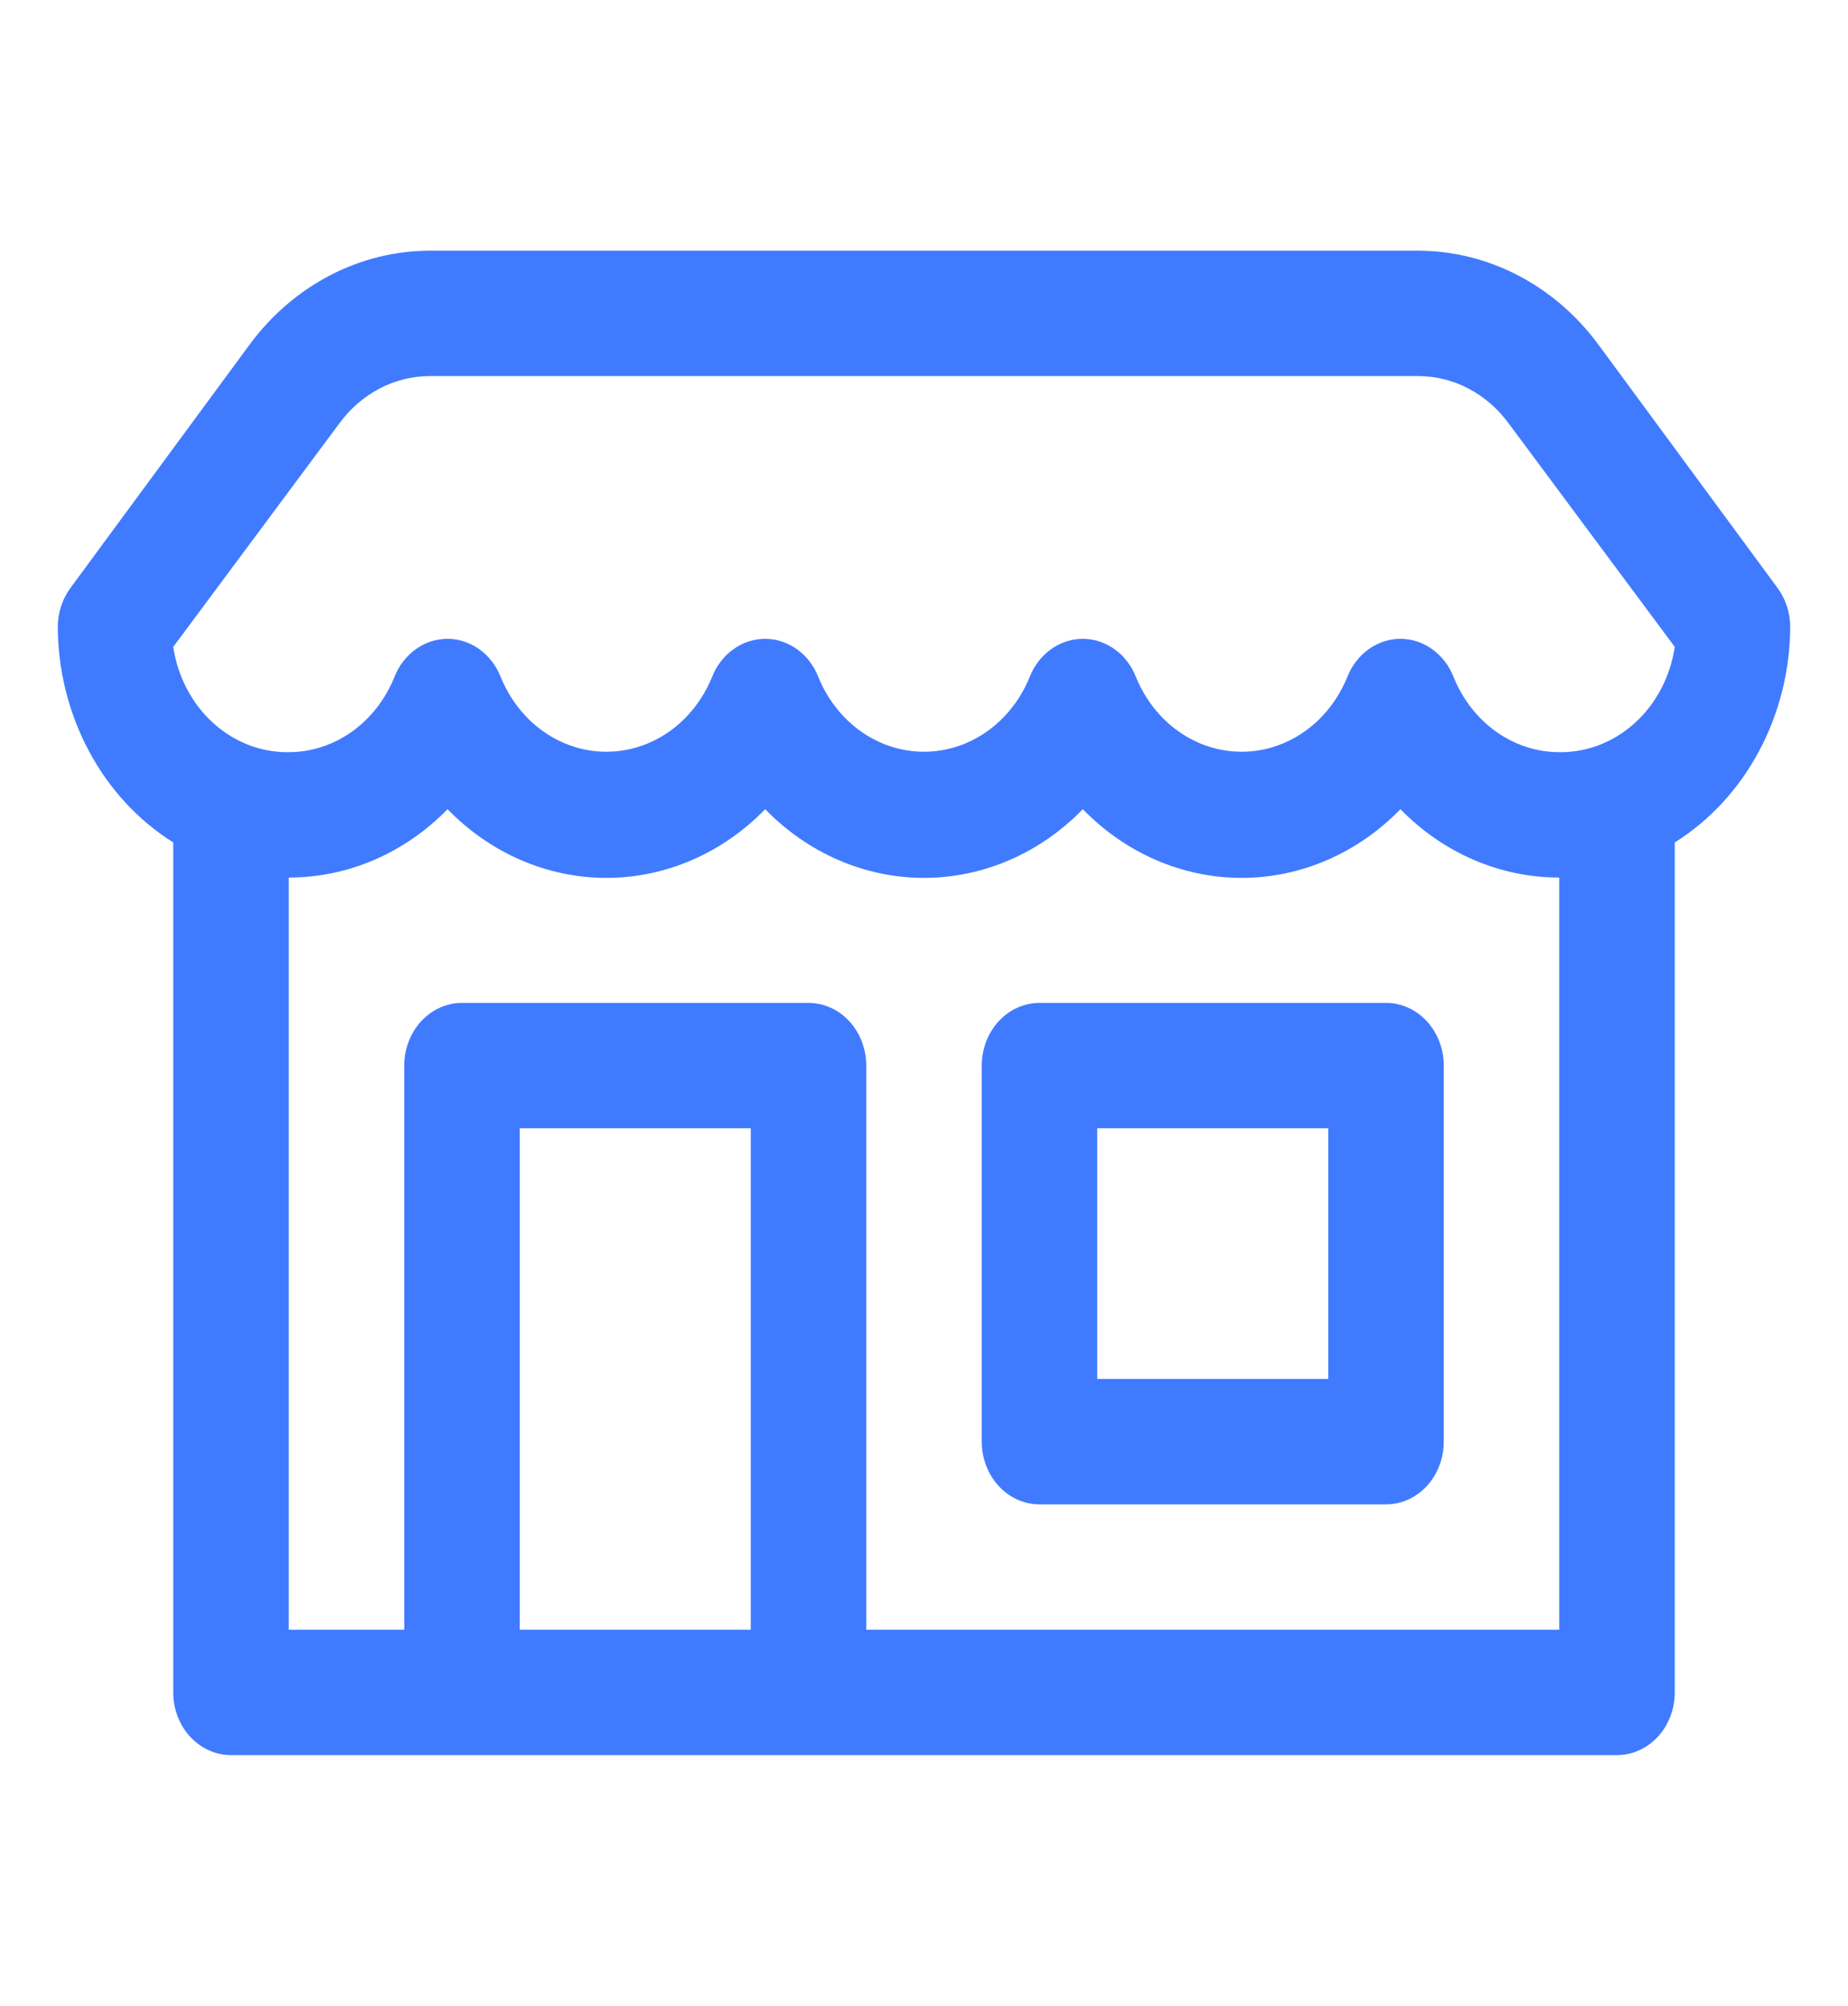
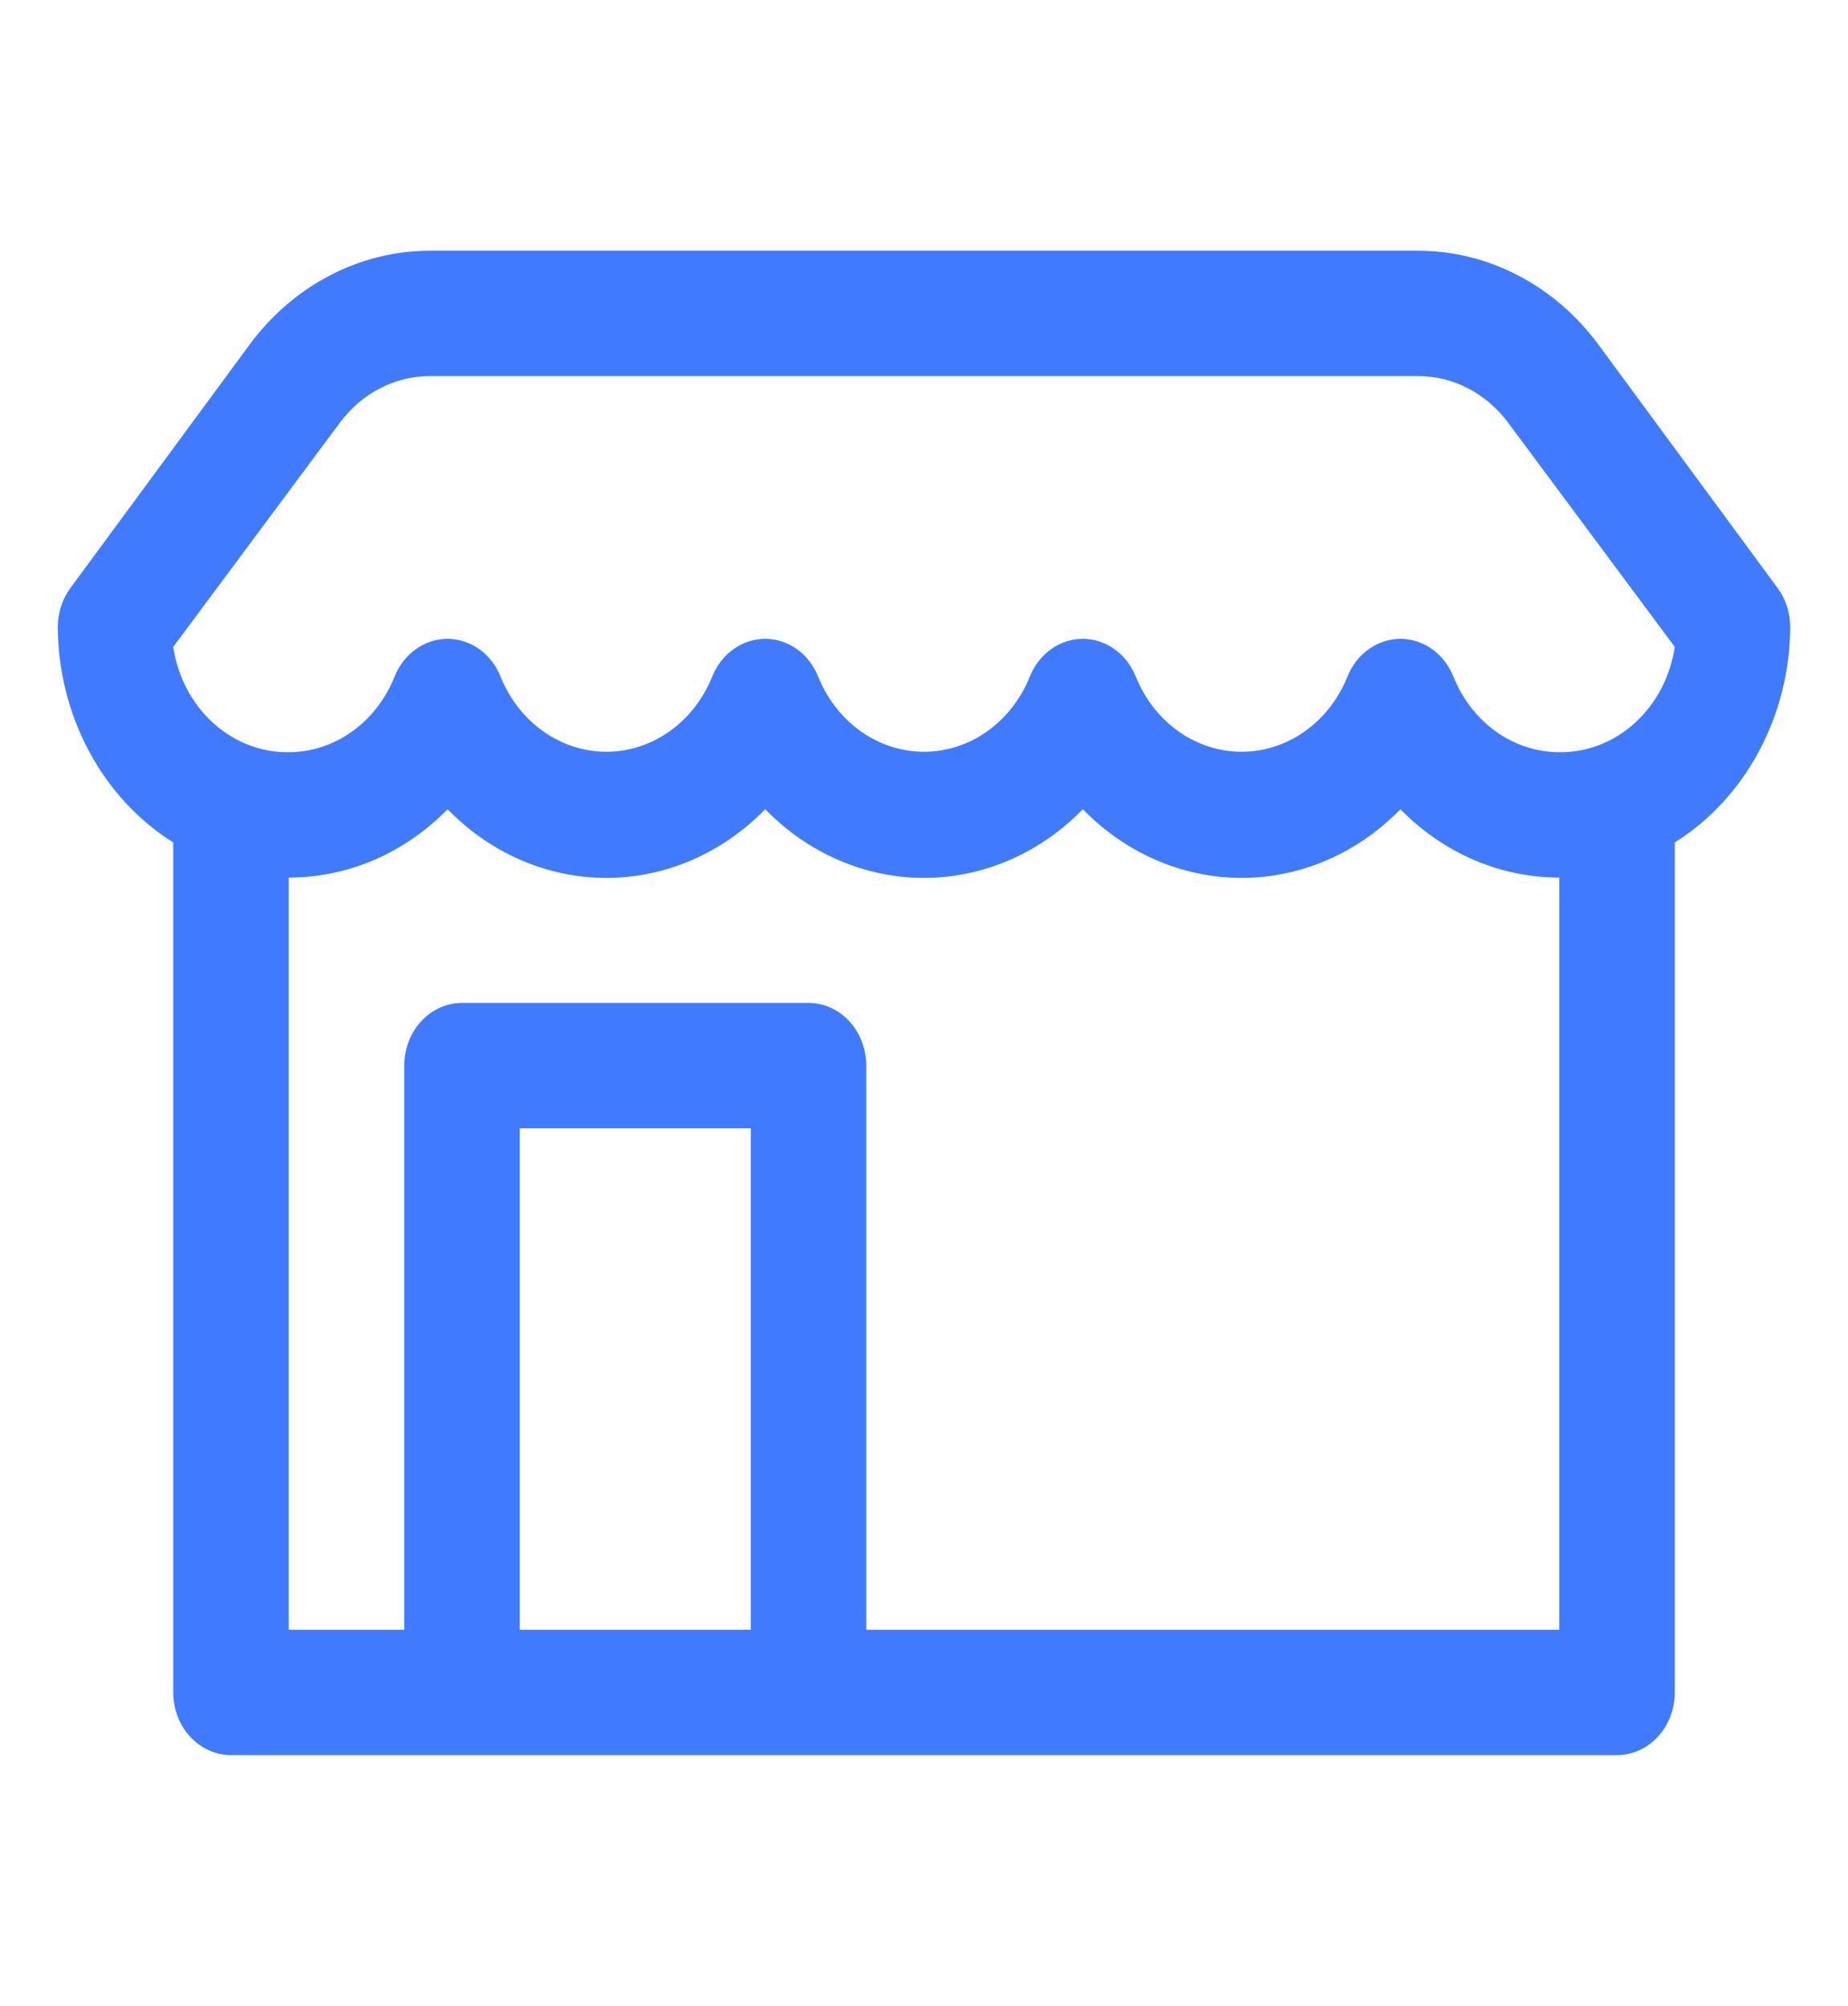
<svg xmlns="http://www.w3.org/2000/svg" width="47" height="51" viewBox="0 0 47 51" fill="none">
  <path d="M45.531 15.938C45.529 15.578 45.416 15.23 45.208 14.949L40.655 8.766C40.105 8.02 39.408 7.418 38.614 7.005C37.821 6.591 36.953 6.376 36.072 6.375H10.928C10.047 6.376 9.179 6.591 8.386 7.005C7.592 7.418 6.895 8.02 6.345 8.766L1.792 14.949C1.585 15.23 1.471 15.578 1.469 15.938C1.475 17.05 1.749 18.141 2.265 19.103C2.78 20.065 3.518 20.864 4.406 21.42V43.031C4.406 43.454 4.561 43.859 4.836 44.158C5.112 44.457 5.485 44.625 5.875 44.625H41.125C41.514 44.625 41.888 44.457 42.164 44.158C42.439 43.859 42.594 43.454 42.594 43.031V21.42C43.482 20.864 44.22 20.065 44.735 19.103C45.251 18.141 45.525 17.05 45.531 15.938ZM8.636 10.758C8.911 10.385 9.26 10.084 9.657 9.877C10.053 9.67 10.488 9.563 10.928 9.562H36.072C36.513 9.563 36.947 9.67 37.343 9.877C37.74 10.084 38.089 10.385 38.364 10.758L42.594 16.448C42.481 17.202 42.123 17.887 41.583 18.378C41.044 18.87 40.36 19.135 39.656 19.125C39.085 19.124 38.527 18.943 38.05 18.603C37.573 18.263 37.197 17.78 36.968 17.212C36.856 16.925 36.667 16.68 36.427 16.508C36.187 16.335 35.905 16.243 35.617 16.243C35.329 16.243 35.048 16.335 34.807 16.508C34.567 16.68 34.379 16.925 34.266 17.212C34.036 17.778 33.66 18.259 33.182 18.597C32.705 18.934 32.148 19.114 31.578 19.114C31.008 19.114 30.451 18.934 29.974 18.597C29.497 18.259 29.12 17.778 28.89 17.212C28.777 16.925 28.589 16.68 28.349 16.508C28.109 16.335 27.827 16.243 27.539 16.243C27.251 16.243 26.969 16.335 26.729 16.508C26.489 16.68 26.301 16.925 26.188 17.212C25.958 17.778 25.581 18.259 25.104 18.597C24.627 18.934 24.07 19.114 23.5 19.114C22.93 19.114 22.373 18.934 21.896 18.597C21.419 18.259 21.042 17.778 20.812 17.212C20.699 16.925 20.511 16.68 20.271 16.508C20.031 16.335 19.749 16.243 19.461 16.243C19.173 16.243 18.891 16.335 18.651 16.508C18.411 16.68 18.223 16.925 18.11 17.212C17.88 17.778 17.503 18.259 17.026 18.597C16.549 18.934 15.992 19.114 15.422 19.114C14.852 19.114 14.295 18.934 13.818 18.597C13.34 18.259 12.964 17.778 12.734 17.212C12.621 16.925 12.433 16.68 12.193 16.508C11.952 16.335 11.671 16.243 11.383 16.243C11.095 16.243 10.813 16.335 10.573 16.508C10.333 16.68 10.144 16.925 10.032 17.212C9.803 17.78 9.427 18.263 8.95 18.603C8.473 18.943 7.915 19.124 7.344 19.125C6.64 19.135 5.956 18.87 5.417 18.378C4.877 17.887 4.519 17.202 4.406 16.448L8.636 10.758ZM13.219 41.438V28.688H19.094V41.438H13.219ZM39.656 41.438H22.031V27.094C22.031 26.671 21.877 26.266 21.601 25.967C21.326 25.668 20.952 25.5 20.562 25.5H11.75C11.361 25.5 10.987 25.668 10.711 25.967C10.436 26.266 10.281 26.671 10.281 27.094V41.438H7.344V22.312C8.845 22.315 10.29 21.693 11.383 20.575C12.474 21.696 13.919 22.321 15.422 22.321C16.924 22.321 18.37 21.696 19.461 20.575C20.552 21.696 21.997 22.321 23.5 22.321C25.003 22.321 26.448 21.696 27.539 20.575C28.63 21.696 30.076 22.321 31.578 22.321C33.081 22.321 34.526 21.696 35.617 20.575C36.709 21.693 38.155 22.315 39.656 22.312V41.438Z" fill="#407BFF" />
-   <path d="M26.438 25.5C26.048 25.5 25.674 25.668 25.399 25.967C25.123 26.266 24.969 26.671 24.969 27.094V36.656C24.969 37.079 25.123 37.484 25.399 37.783C25.674 38.082 26.048 38.25 26.438 38.25H35.25C35.639 38.25 36.013 38.082 36.289 37.783C36.564 37.484 36.719 37.079 36.719 36.656V27.094C36.719 26.671 36.564 26.266 36.289 25.967C36.013 25.668 35.639 25.5 35.25 25.5H26.438ZM33.781 35.062H27.906V28.688H33.781V35.062Z" fill="#407BFF" />
</svg>